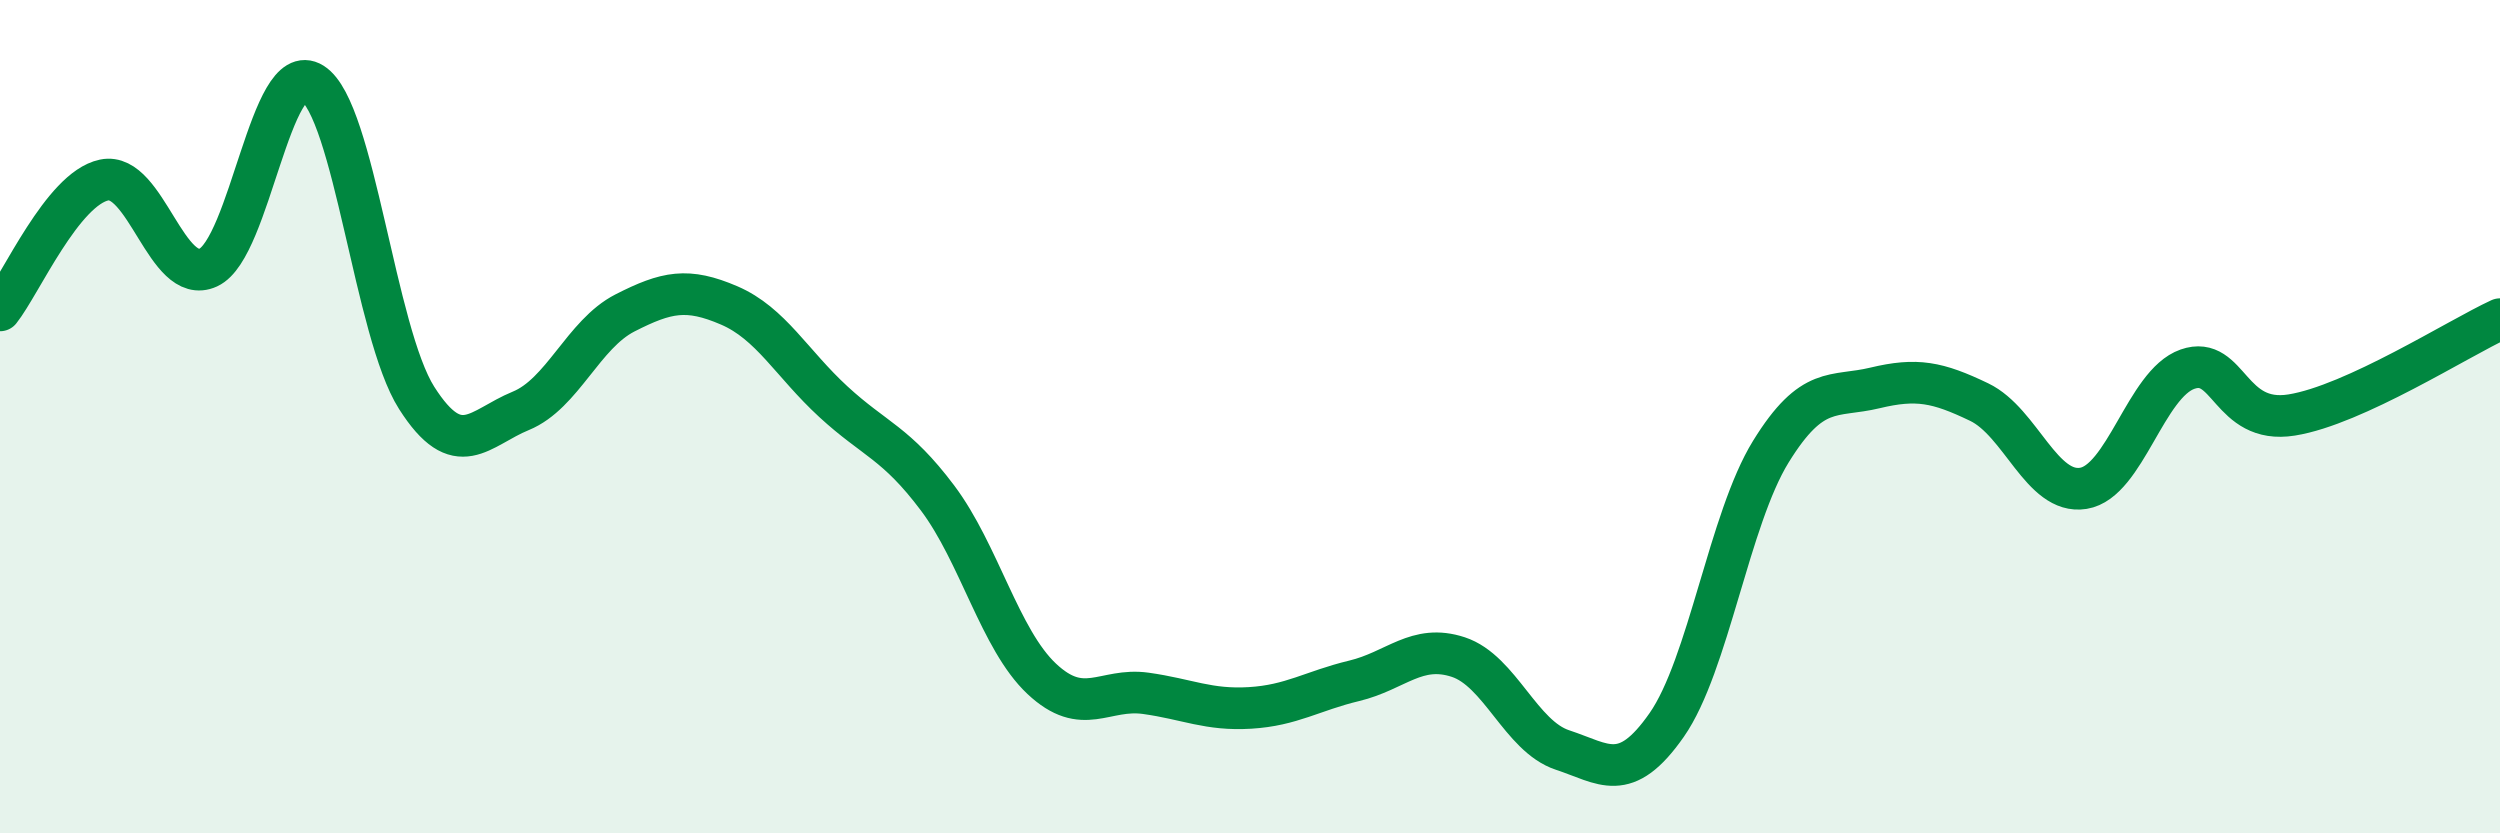
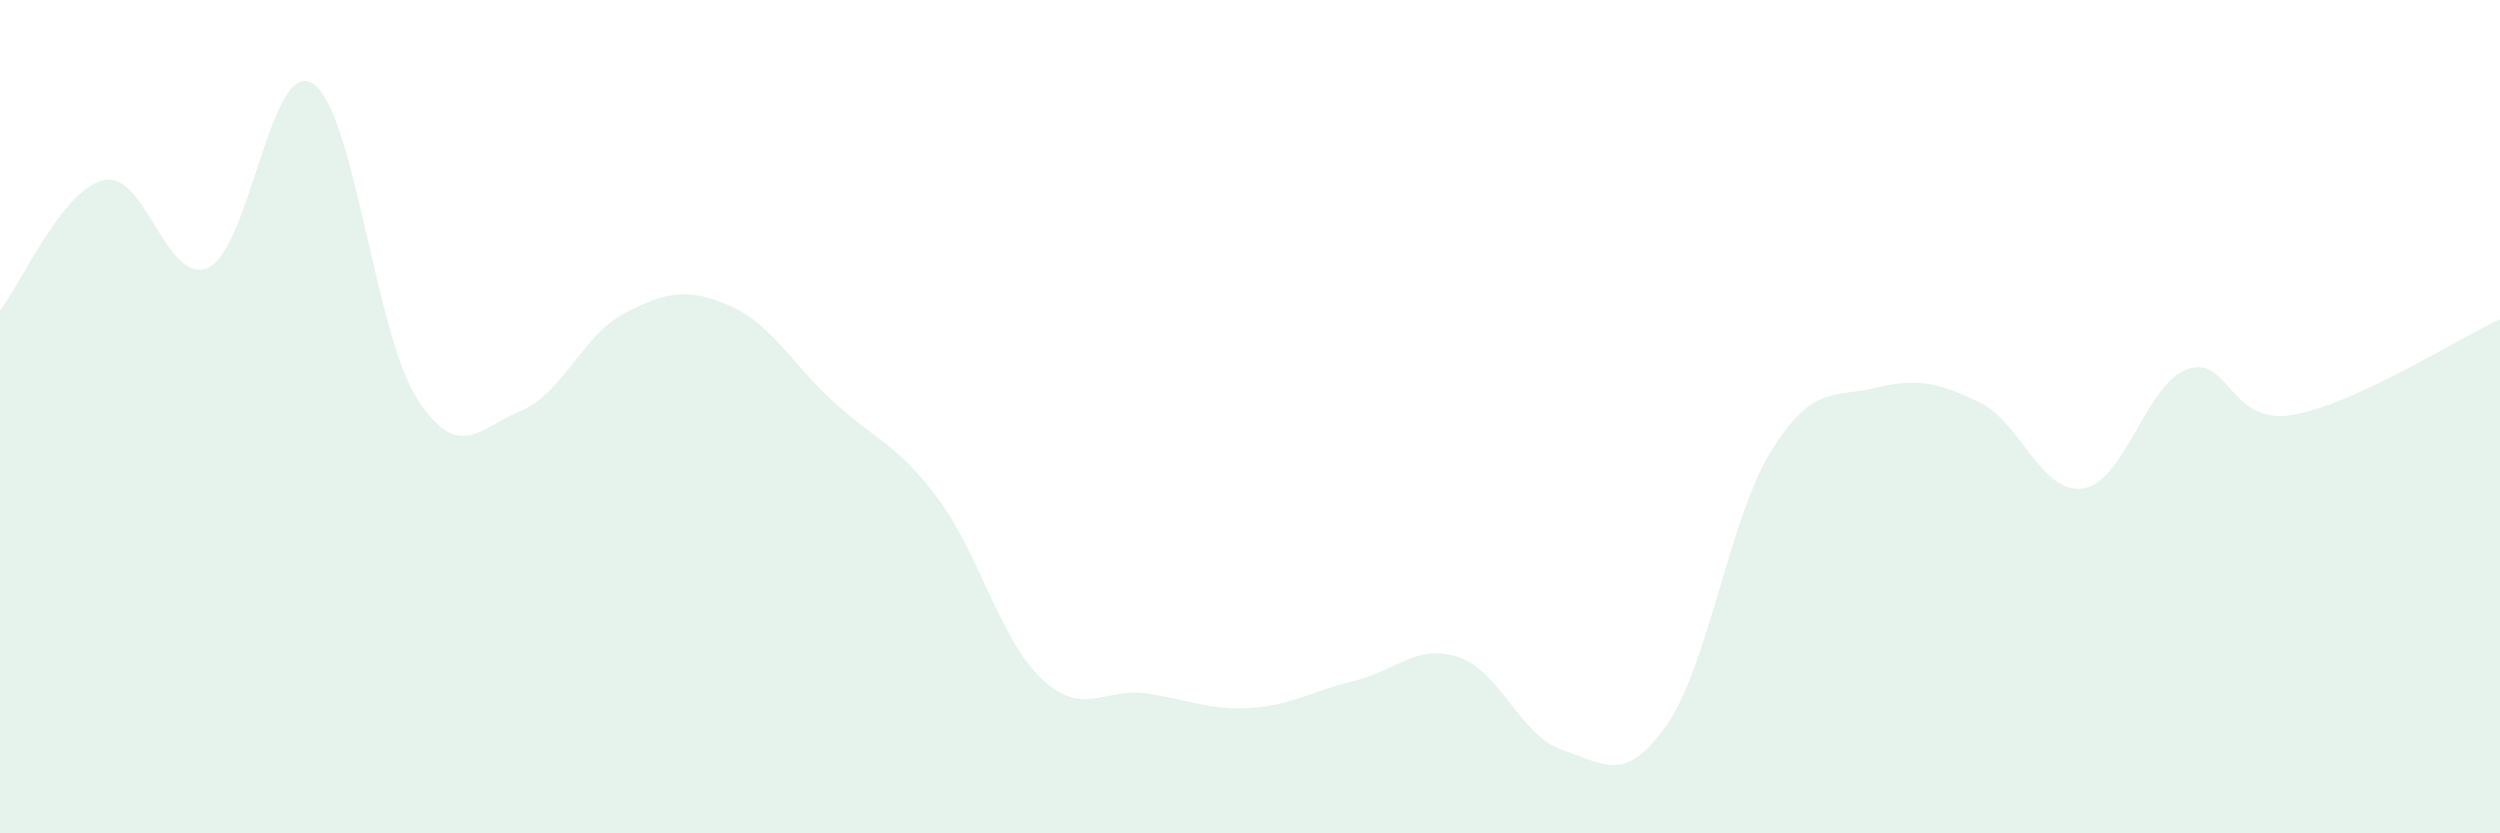
<svg xmlns="http://www.w3.org/2000/svg" width="60" height="20" viewBox="0 0 60 20">
  <path d="M 0,7.45 C 0.5,6.82 1.5,4.53 2.5,4.32 C 3.5,4.11 4,6.88 5,6.42 C 6,5.96 6.5,1.37 7.5,2 C 8.5,2.63 9,7.98 10,9.55 C 11,11.12 11.5,10.27 12.5,9.86 C 13.5,9.45 14,8.02 15,7.51 C 16,7 16.5,6.9 17.5,7.33 C 18.5,7.76 19,8.72 20,9.64 C 21,10.56 21.5,10.62 22.5,11.95 C 23.5,13.28 24,15.35 25,16.29 C 26,17.23 26.5,16.5 27.5,16.64 C 28.5,16.78 29,17.05 30,16.99 C 31,16.93 31.5,16.58 32.5,16.34 C 33.5,16.1 34,15.44 35,15.77 C 36,16.1 36.5,17.67 37.5,18 C 38.5,18.33 39,18.83 40,17.4 C 41,15.97 41.5,12.46 42.5,10.84 C 43.5,9.22 44,9.55 45,9.31 C 46,9.07 46.5,9.17 47.5,9.65 C 48.5,10.13 49,11.88 50,11.72 C 51,11.56 51.5,9.21 52.5,8.86 C 53.5,8.51 53.5,10.2 55,9.96 C 56.5,9.72 59,8.12 60,7.66L60 20L0 20Z" fill="#008740" opacity="0.1" stroke-linecap="round" stroke-linejoin="round" />
-   <path d="M 0,7.45 C 0.5,6.82 1.5,4.53 2.5,4.32 C 3.5,4.11 4,6.88 5,6.42 C 6,5.96 6.5,1.37 7.5,2 C 8.5,2.63 9,7.98 10,9.55 C 11,11.12 11.5,10.27 12.5,9.86 C 13.5,9.45 14,8.02 15,7.51 C 16,7 16.5,6.9 17.5,7.33 C 18.5,7.76 19,8.72 20,9.64 C 21,10.56 21.5,10.62 22.5,11.95 C 23.5,13.28 24,15.35 25,16.29 C 26,17.23 26.5,16.5 27.5,16.64 C 28.5,16.78 29,17.05 30,16.99 C 31,16.93 31.5,16.58 32.5,16.34 C 33.5,16.1 34,15.44 35,15.77 C 36,16.1 36.5,17.67 37.5,18 C 38.5,18.33 39,18.83 40,17.4 C 41,15.97 41.5,12.46 42.5,10.84 C 43.5,9.22 44,9.55 45,9.31 C 46,9.07 46.5,9.17 47.5,9.65 C 48.5,10.13 49,11.88 50,11.72 C 51,11.56 51.5,9.21 52.5,8.86 C 53.5,8.51 53.5,10.2 55,9.96 C 56.5,9.72 59,8.12 60,7.66" stroke="#008740" stroke-width="1" fill="none" stroke-linecap="round" stroke-linejoin="round" />
</svg>